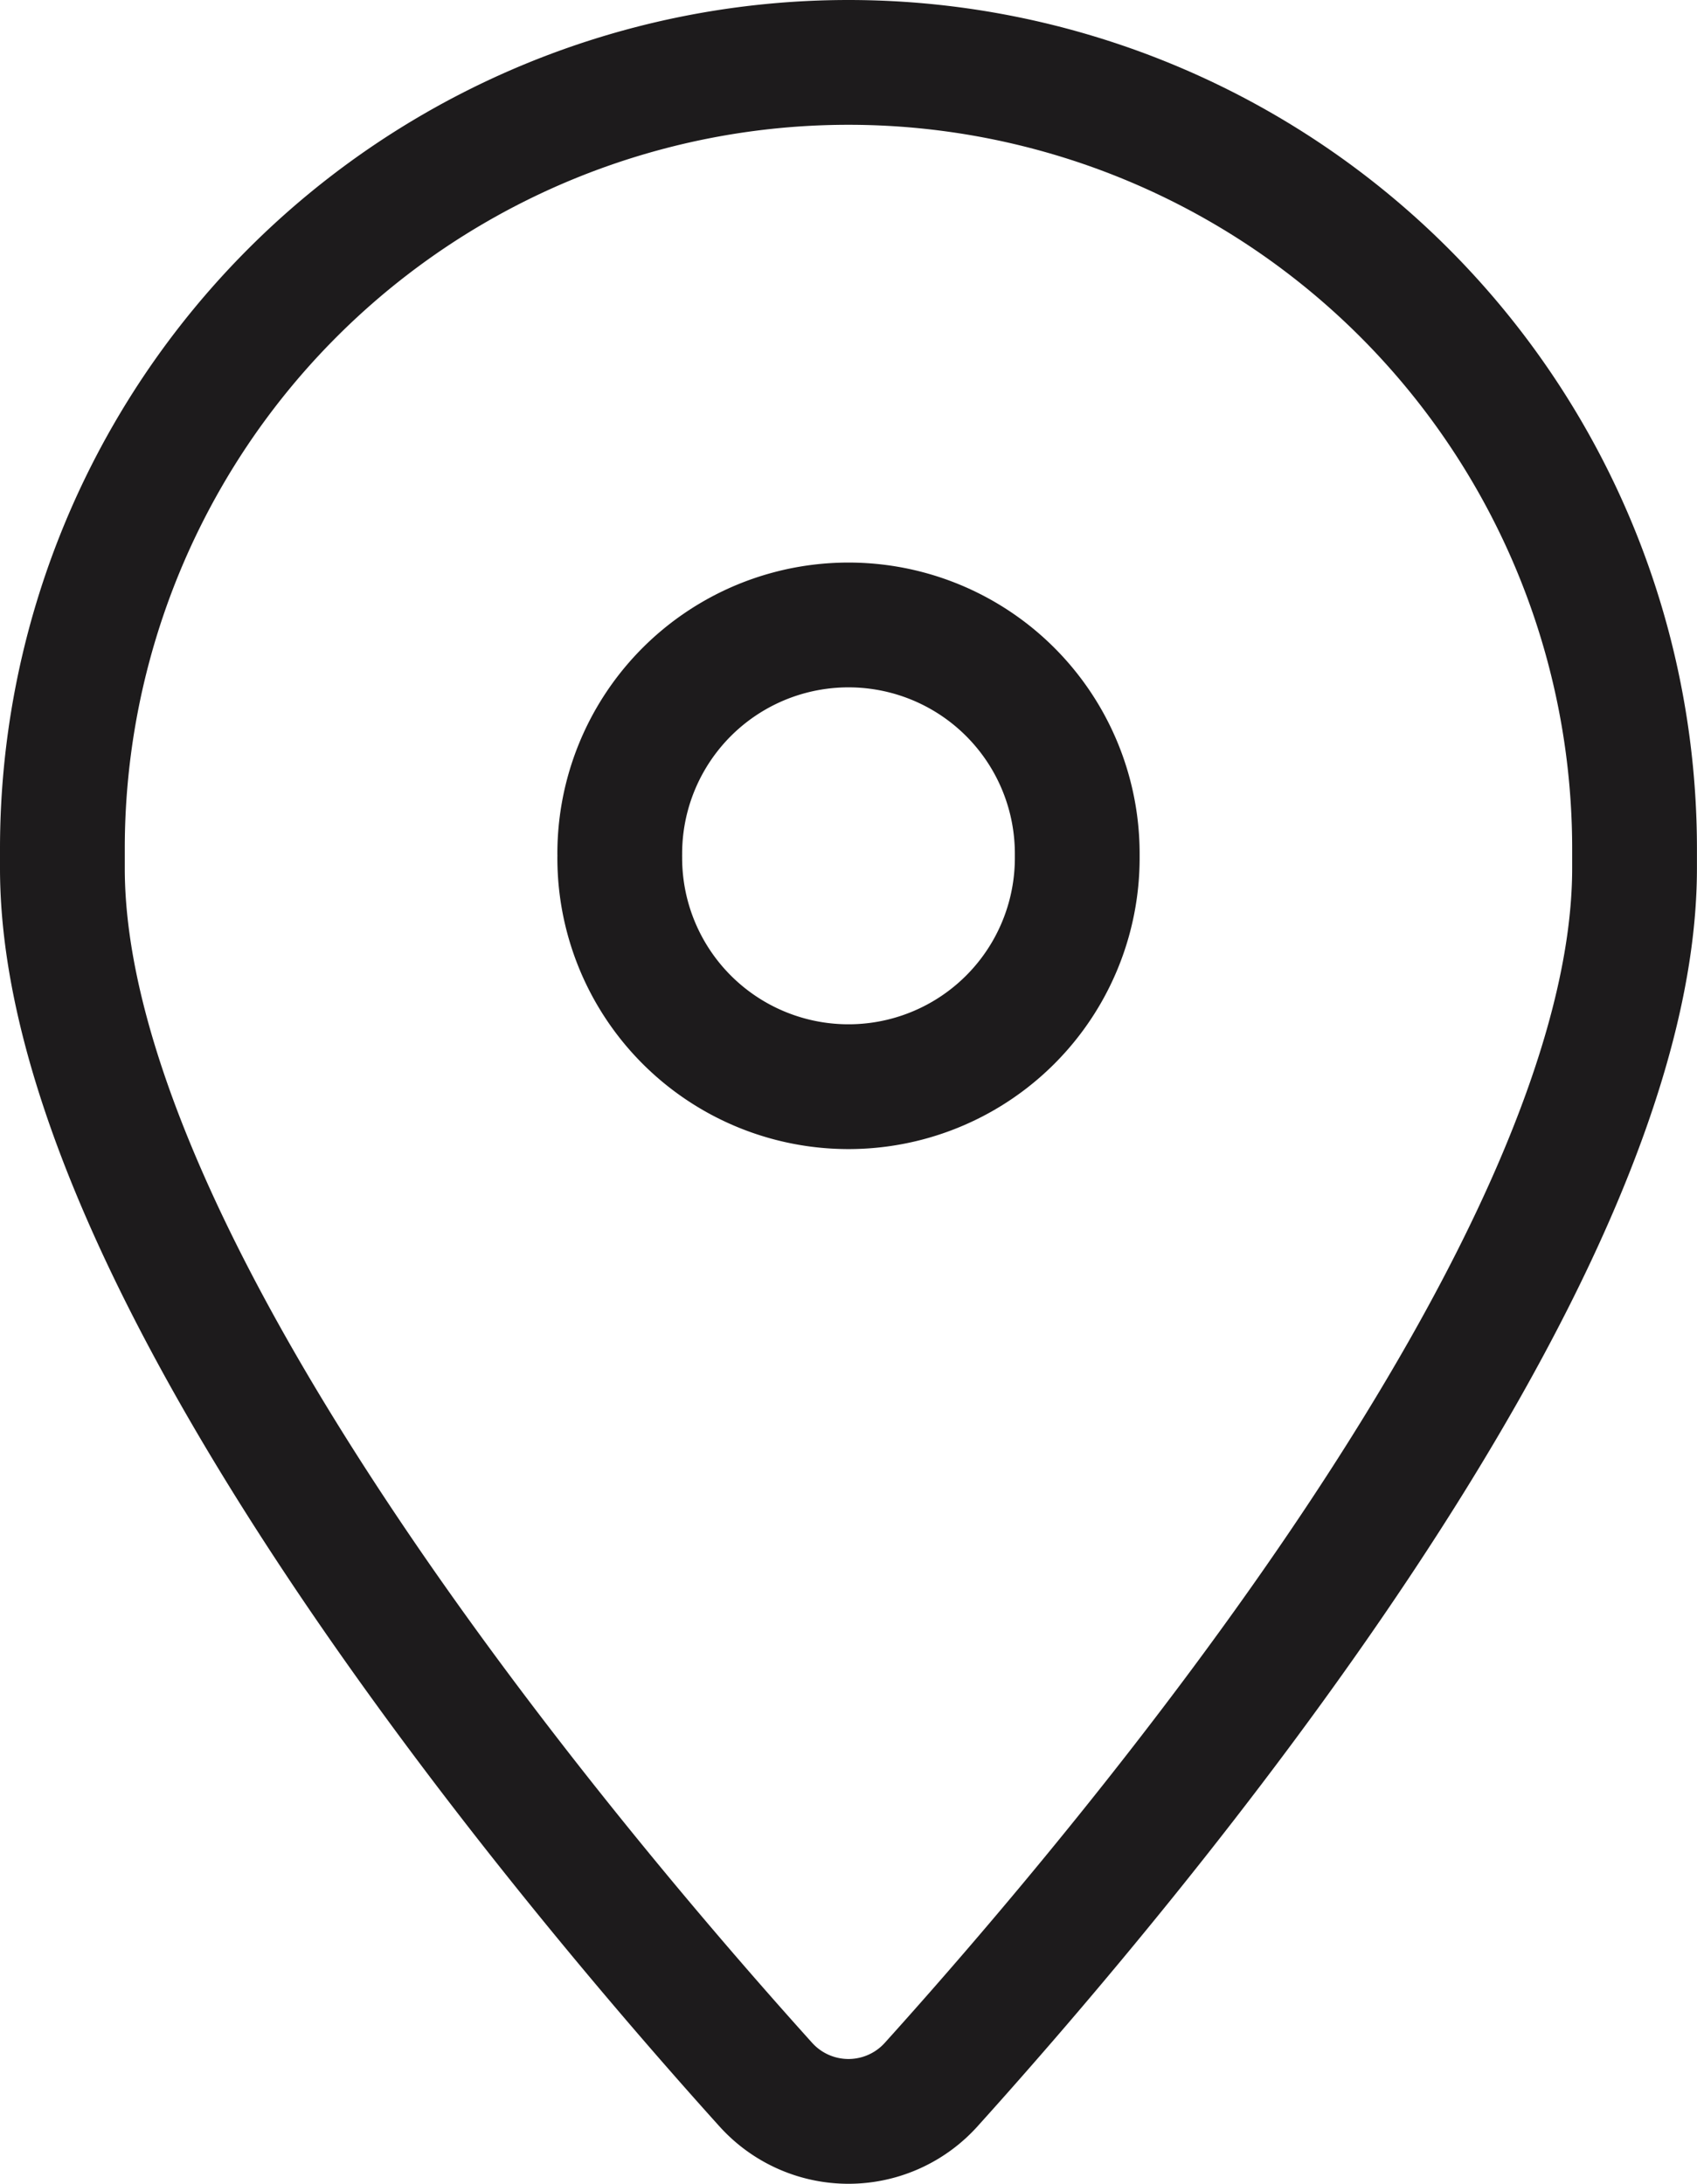
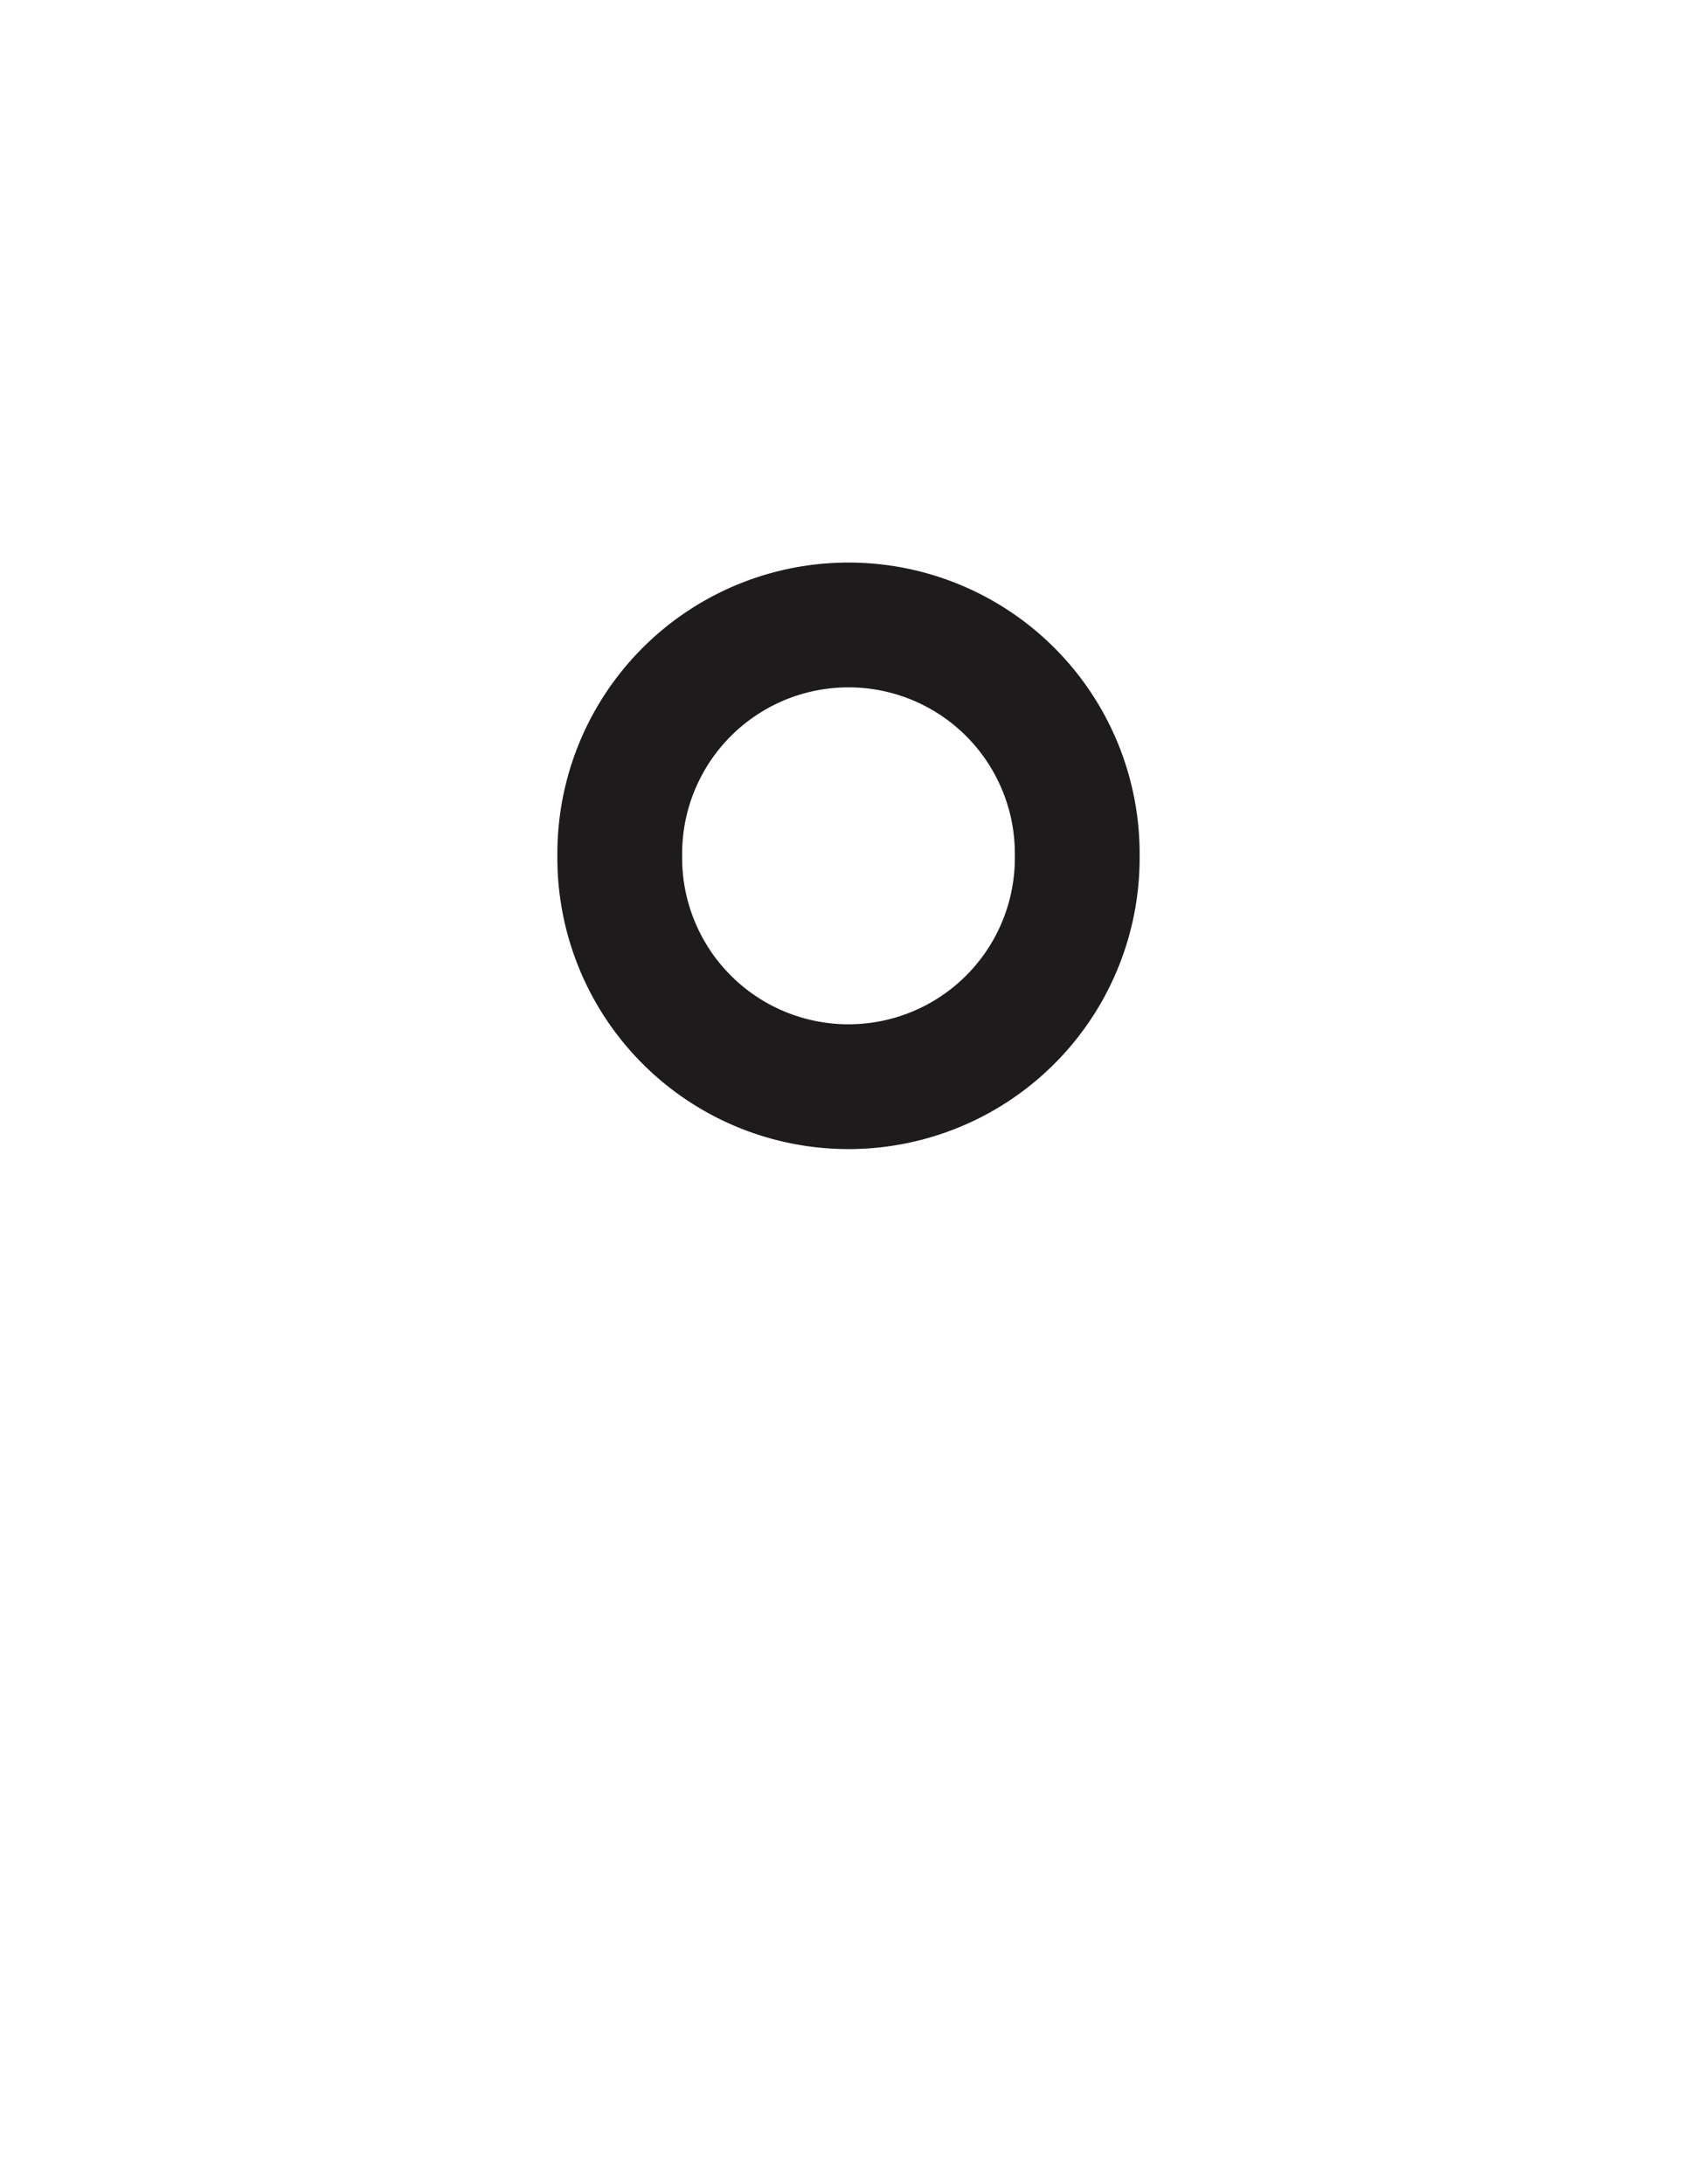
<svg xmlns="http://www.w3.org/2000/svg" width="27.201" height="35" viewBox="0 0 27.201 35">
  <g id="Group_1" data-name="Group 1" transform="translate(-388.399 -751.5)">
-     <path id="Path" d="M0,12.916V12.6A12.6,12.6,0,0,1,12.6,0h0A12.6,12.6,0,0,1,25.2,12.6v.315c0,6.345-8.034,15.9-11.271,19.49a1.784,1.784,0,0,1-2.658,0C8.034,28.813,0,19.261,0,12.916Z" transform="translate(389.399 752.5)" fill="none" stroke="#1d1b1c" stroke-linecap="round" stroke-linejoin="round" stroke-miterlimit="10" stroke-width="2" />
    <path id="Path-2" data-name="Path" d="M0,3.734A3.666,3.666,0,0,0,3.667,7.4h0A3.666,3.666,0,0,0,7.333,3.734V3.667A3.666,3.666,0,0,0,3.667,0h0A3.666,3.666,0,0,0,0,3.667" transform="translate(398.333 761.516)" fill="none" stroke="#1d1b1c" stroke-linecap="round" stroke-linejoin="round" stroke-miterlimit="10" stroke-width="2" />
  </g>
</svg>